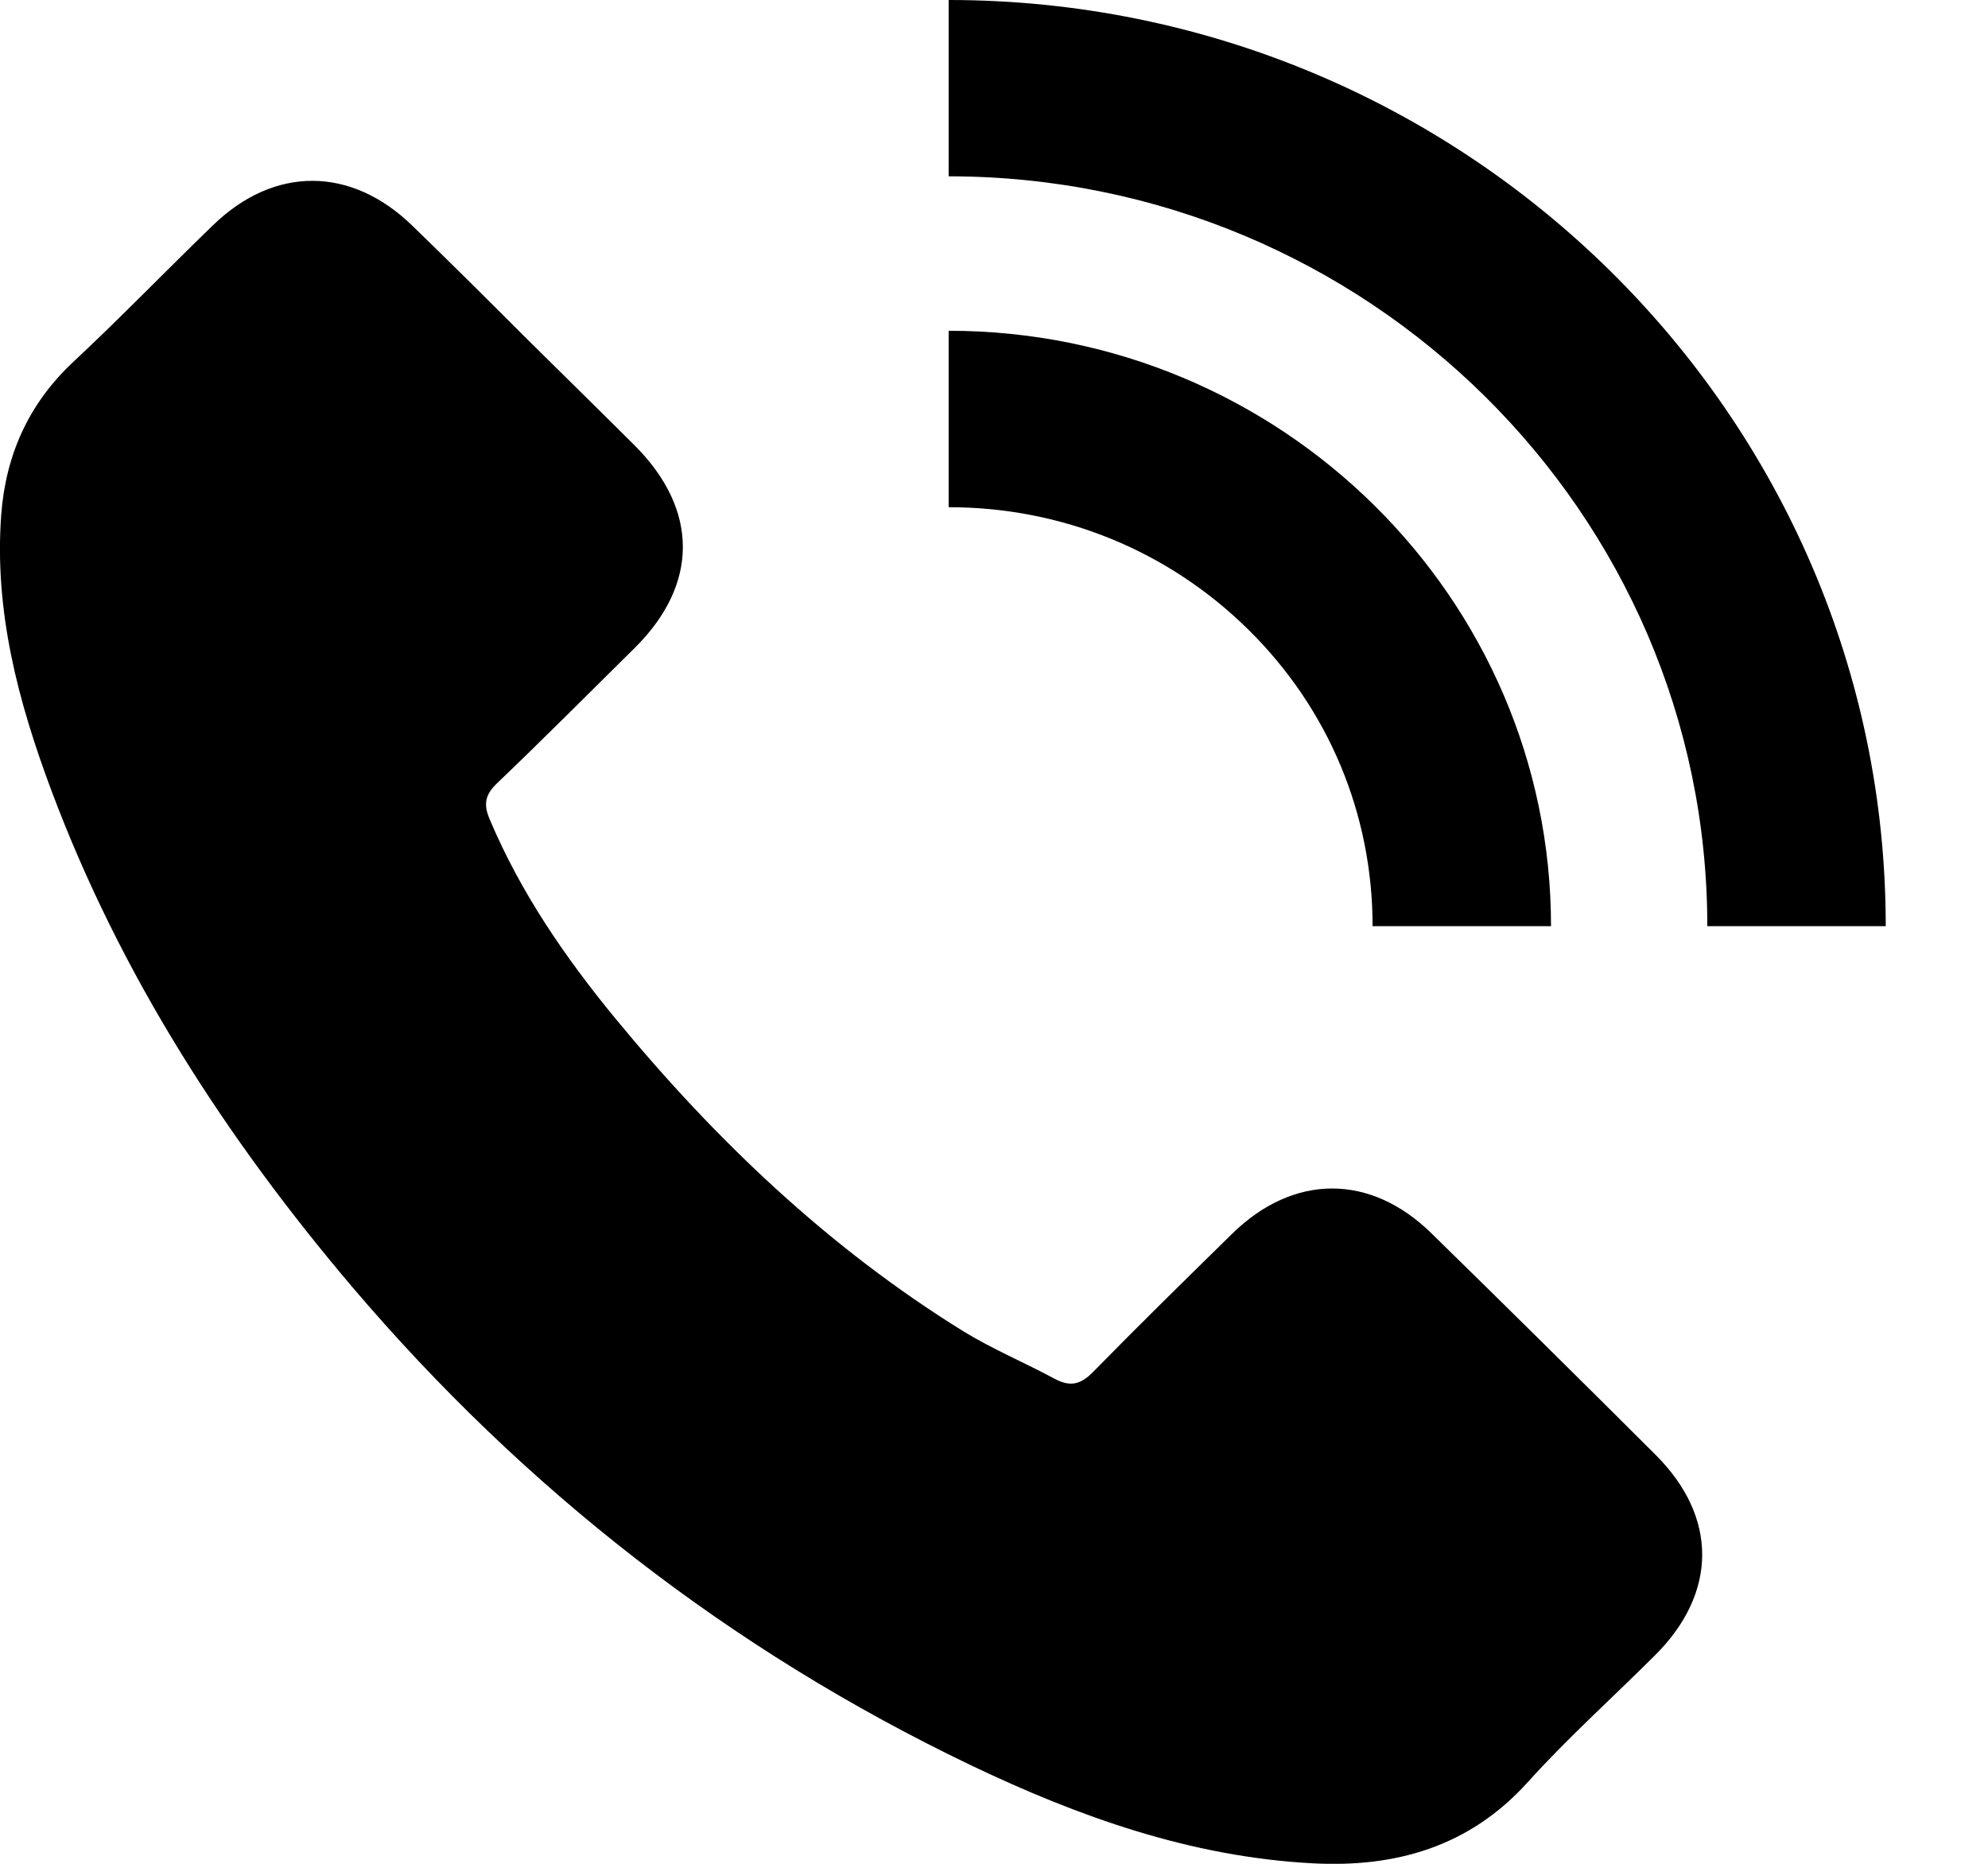
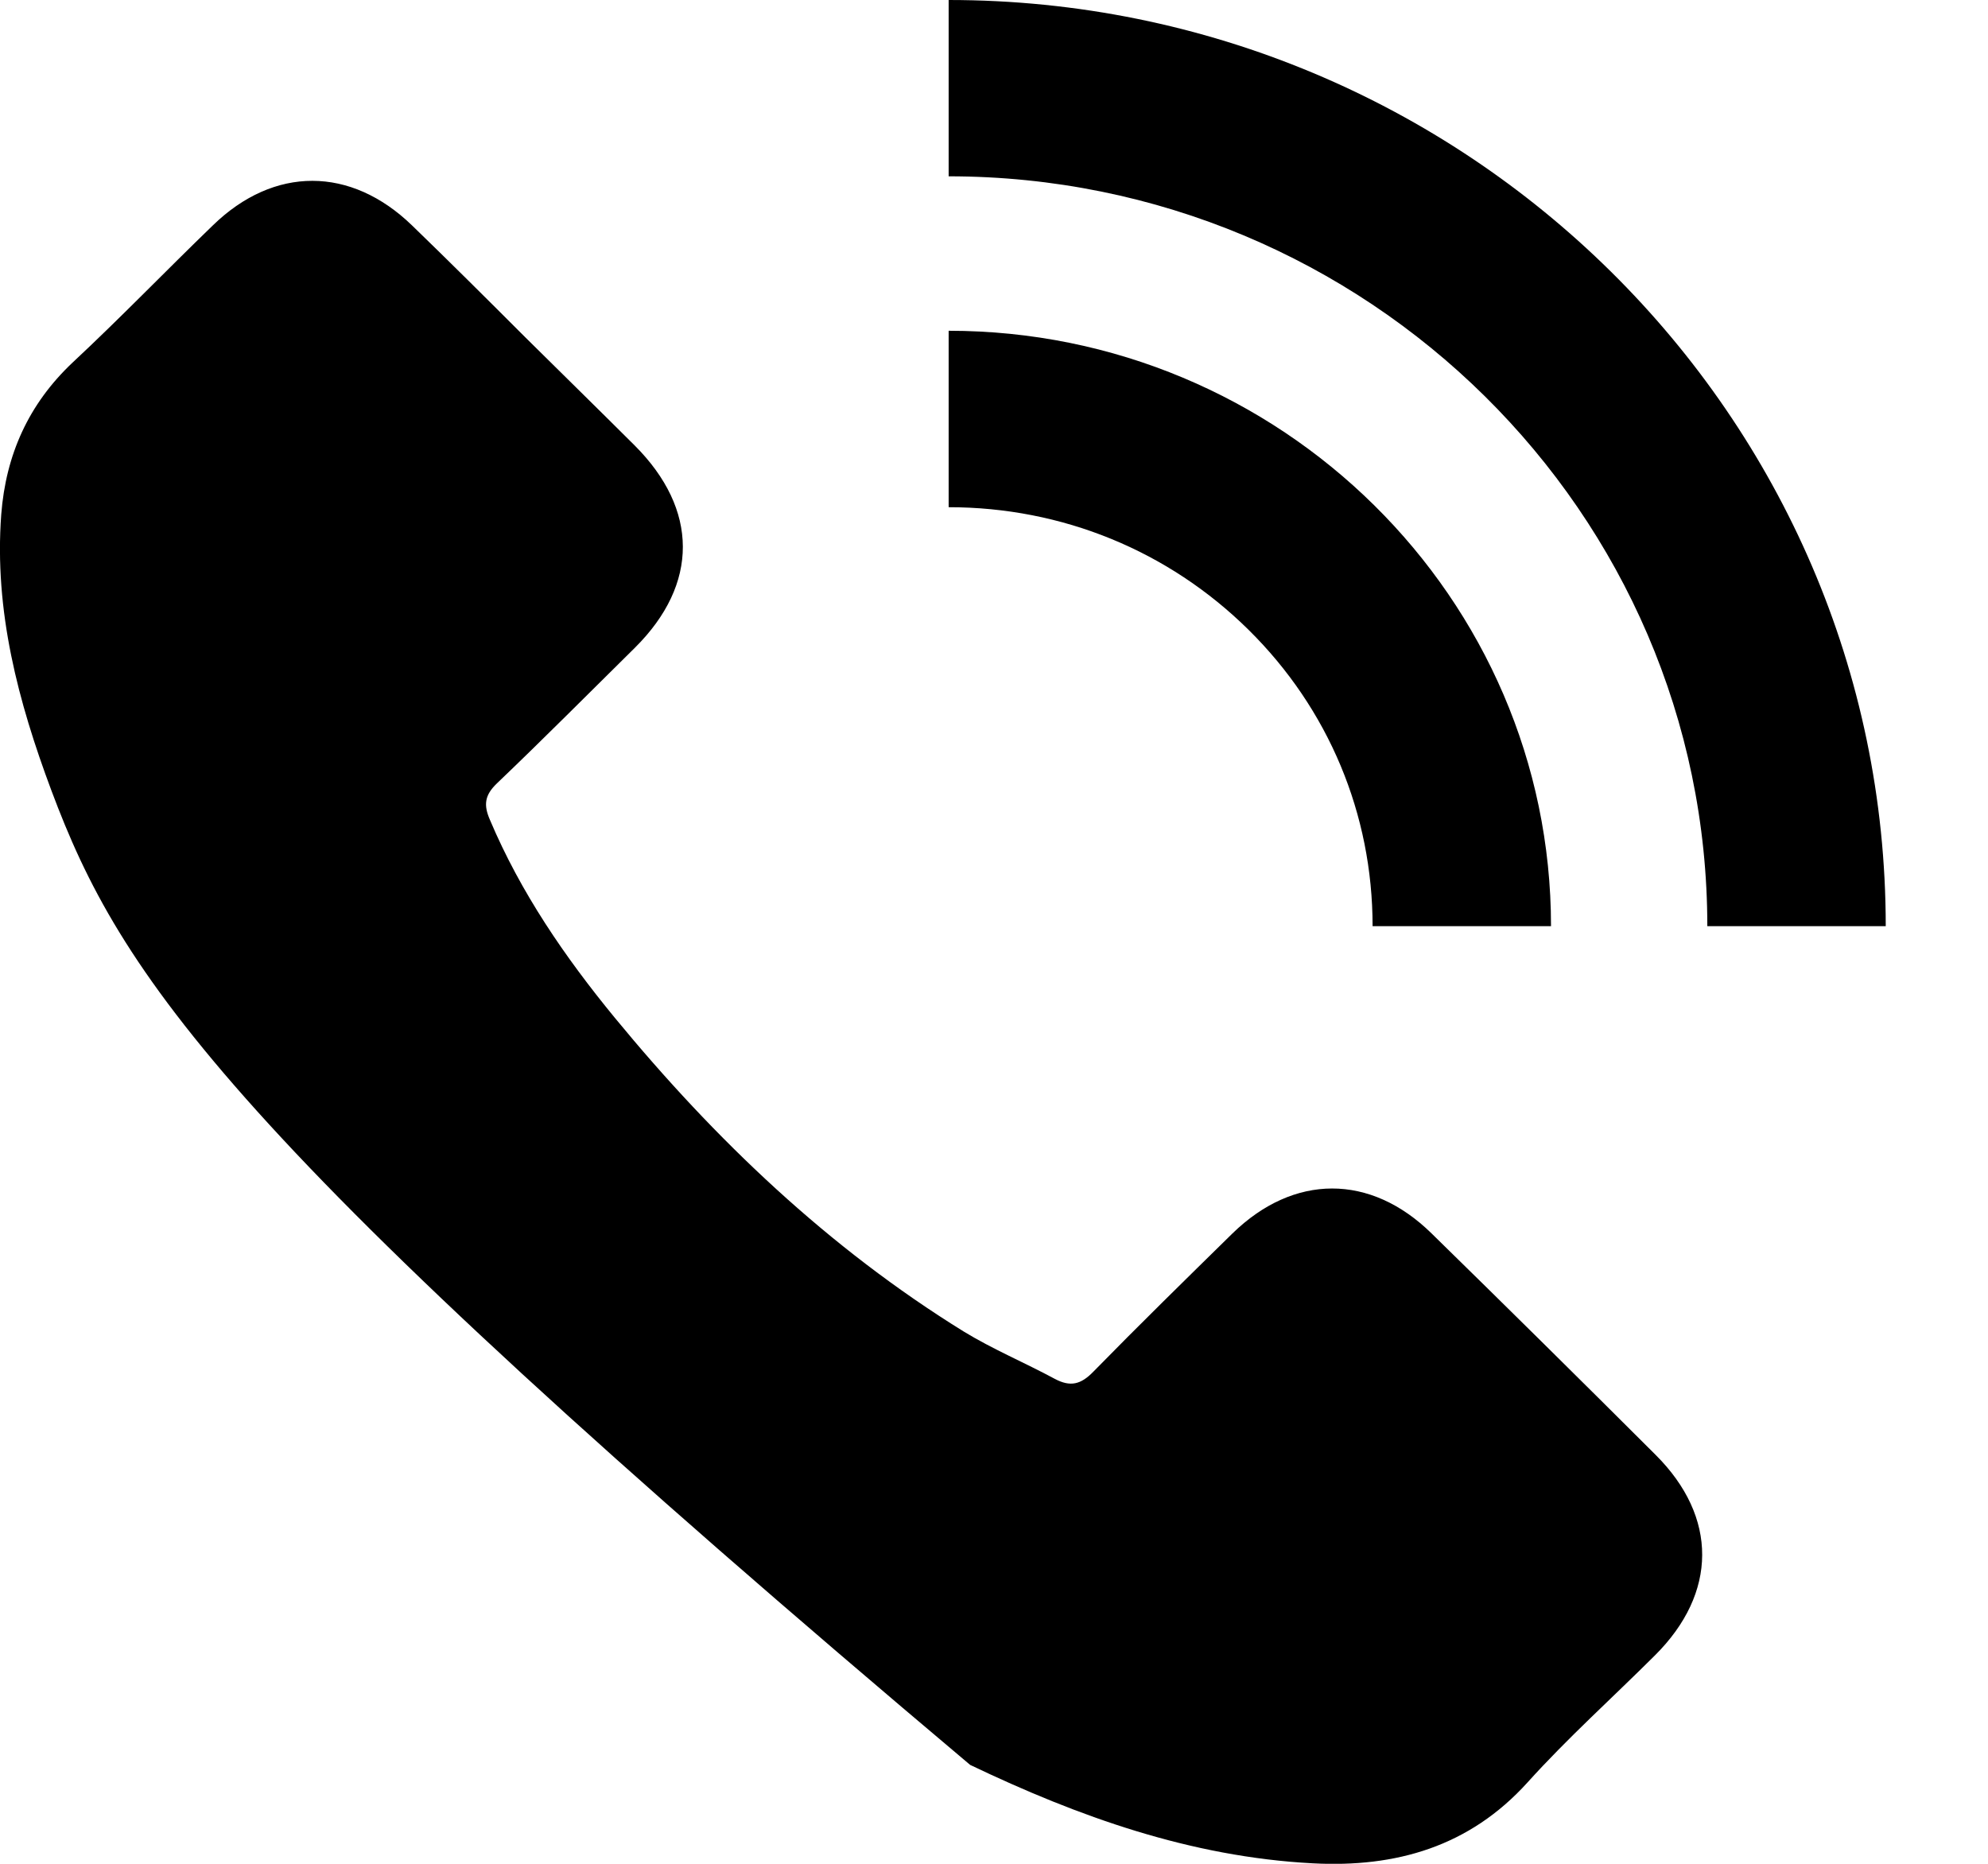
<svg xmlns="http://www.w3.org/2000/svg" width="16" height="15" viewBox="0 0 16 15" fill="none">
-   <path d="M0.414 6.363C0.146 5.647 -0.048 4.916 0.01 4.14C0.047 3.661 0.229 3.253 0.584 2.918C0.969 2.559 1.333 2.181 1.712 1.815C2.205 1.334 2.824 1.337 3.317 1.815C3.623 2.111 3.925 2.412 4.227 2.714C4.519 3.003 4.815 3.293 5.108 3.585C5.623 4.1 5.626 4.7 5.111 5.212C4.741 5.577 4.375 5.946 3.999 6.305C3.9 6.4 3.891 6.479 3.943 6.598C4.19 7.183 4.547 7.703 4.948 8.191C5.755 9.172 6.668 10.043 7.756 10.716C7.99 10.859 8.246 10.966 8.489 11.097C8.615 11.164 8.699 11.143 8.8 11.039C9.167 10.664 9.543 10.296 9.919 9.927C10.412 9.446 11.029 9.443 11.522 9.927C12.126 10.518 12.727 11.112 13.325 11.709C13.827 12.209 13.824 12.821 13.319 13.323C12.976 13.665 12.616 13.988 12.295 14.344C11.827 14.862 11.235 15.032 10.563 14.996C9.583 14.944 8.68 14.621 7.808 14.204C5.872 13.275 4.221 11.986 2.837 10.36C1.813 9.153 0.969 7.844 0.414 6.363ZM15.177 7.454C15.177 3.345 11.793 0 7.635 0V1.419C11.001 1.419 13.741 4.127 13.741 7.454H15.177ZM11.047 7.454H12.483C12.483 4.813 10.307 2.662 7.635 2.662V4.082C8.548 4.082 9.404 4.432 10.049 5.069C10.693 5.705 11.047 6.552 11.047 7.454Z" fill="black" />
+   <path d="M0.414 6.363C0.146 5.647 -0.048 4.916 0.01 4.14C0.047 3.661 0.229 3.253 0.584 2.918C0.969 2.559 1.333 2.181 1.712 1.815C2.205 1.334 2.824 1.337 3.317 1.815C3.623 2.111 3.925 2.412 4.227 2.714C4.519 3.003 4.815 3.293 5.108 3.585C5.623 4.1 5.626 4.7 5.111 5.212C4.741 5.577 4.375 5.946 3.999 6.305C3.9 6.4 3.891 6.479 3.943 6.598C4.19 7.183 4.547 7.703 4.948 8.191C5.755 9.172 6.668 10.043 7.756 10.716C7.99 10.859 8.246 10.966 8.489 11.097C8.615 11.164 8.699 11.143 8.8 11.039C9.167 10.664 9.543 10.296 9.919 9.927C10.412 9.446 11.029 9.443 11.522 9.927C12.126 10.518 12.727 11.112 13.325 11.709C13.827 12.209 13.824 12.821 13.319 13.323C12.976 13.665 12.616 13.988 12.295 14.344C11.827 14.862 11.235 15.032 10.563 14.996C9.583 14.944 8.68 14.621 7.808 14.204C1.813 9.153 0.969 7.844 0.414 6.363ZM15.177 7.454C15.177 3.345 11.793 0 7.635 0V1.419C11.001 1.419 13.741 4.127 13.741 7.454H15.177ZM11.047 7.454H12.483C12.483 4.813 10.307 2.662 7.635 2.662V4.082C8.548 4.082 9.404 4.432 10.049 5.069C10.693 5.705 11.047 6.552 11.047 7.454Z" fill="black" />
</svg>